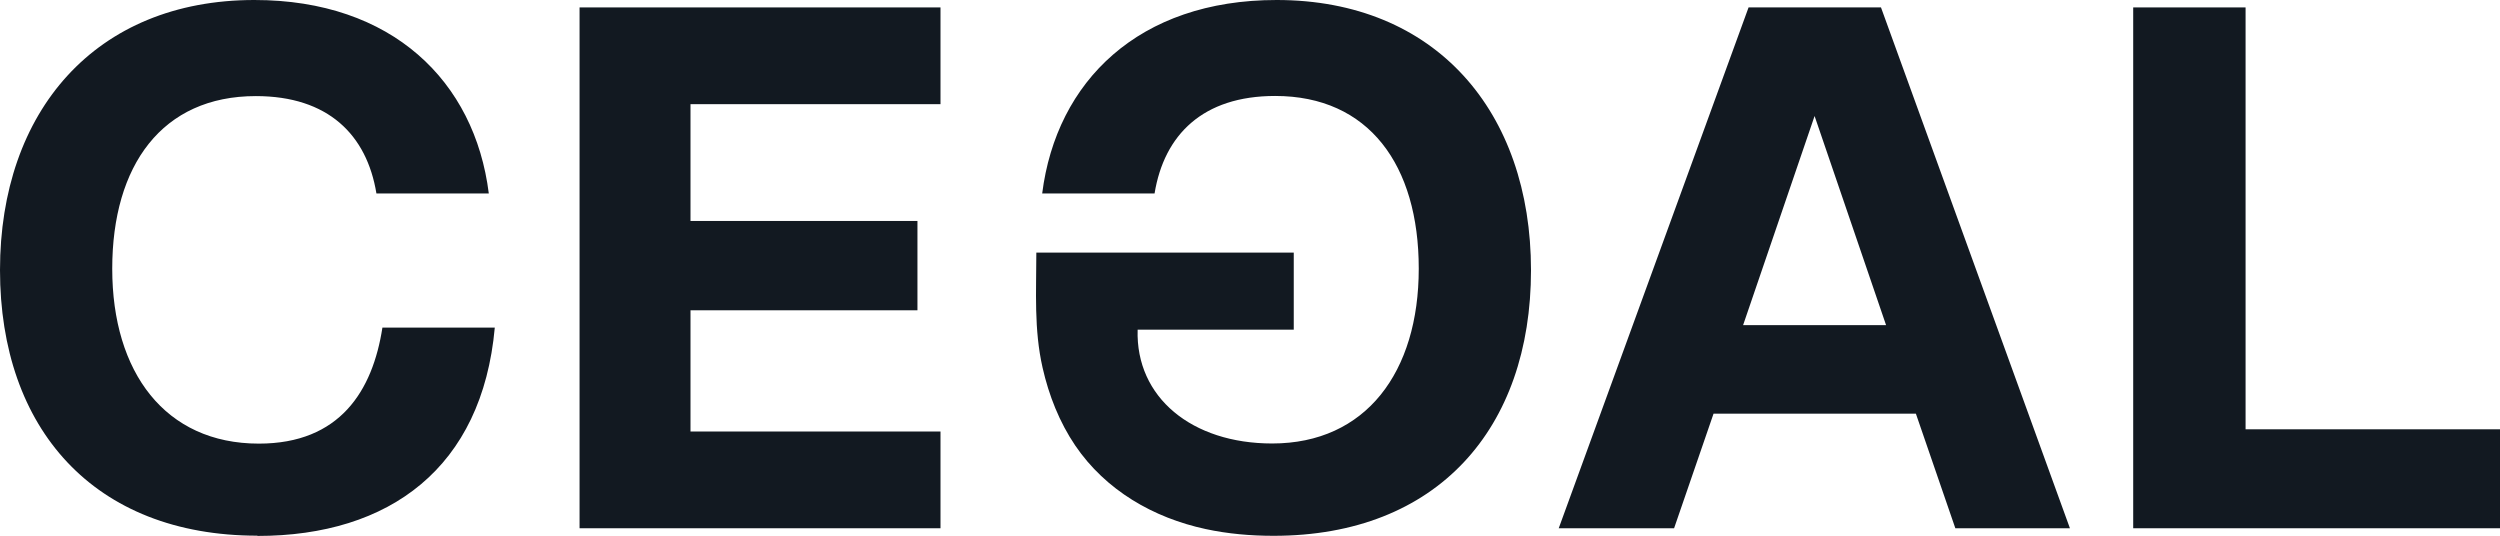
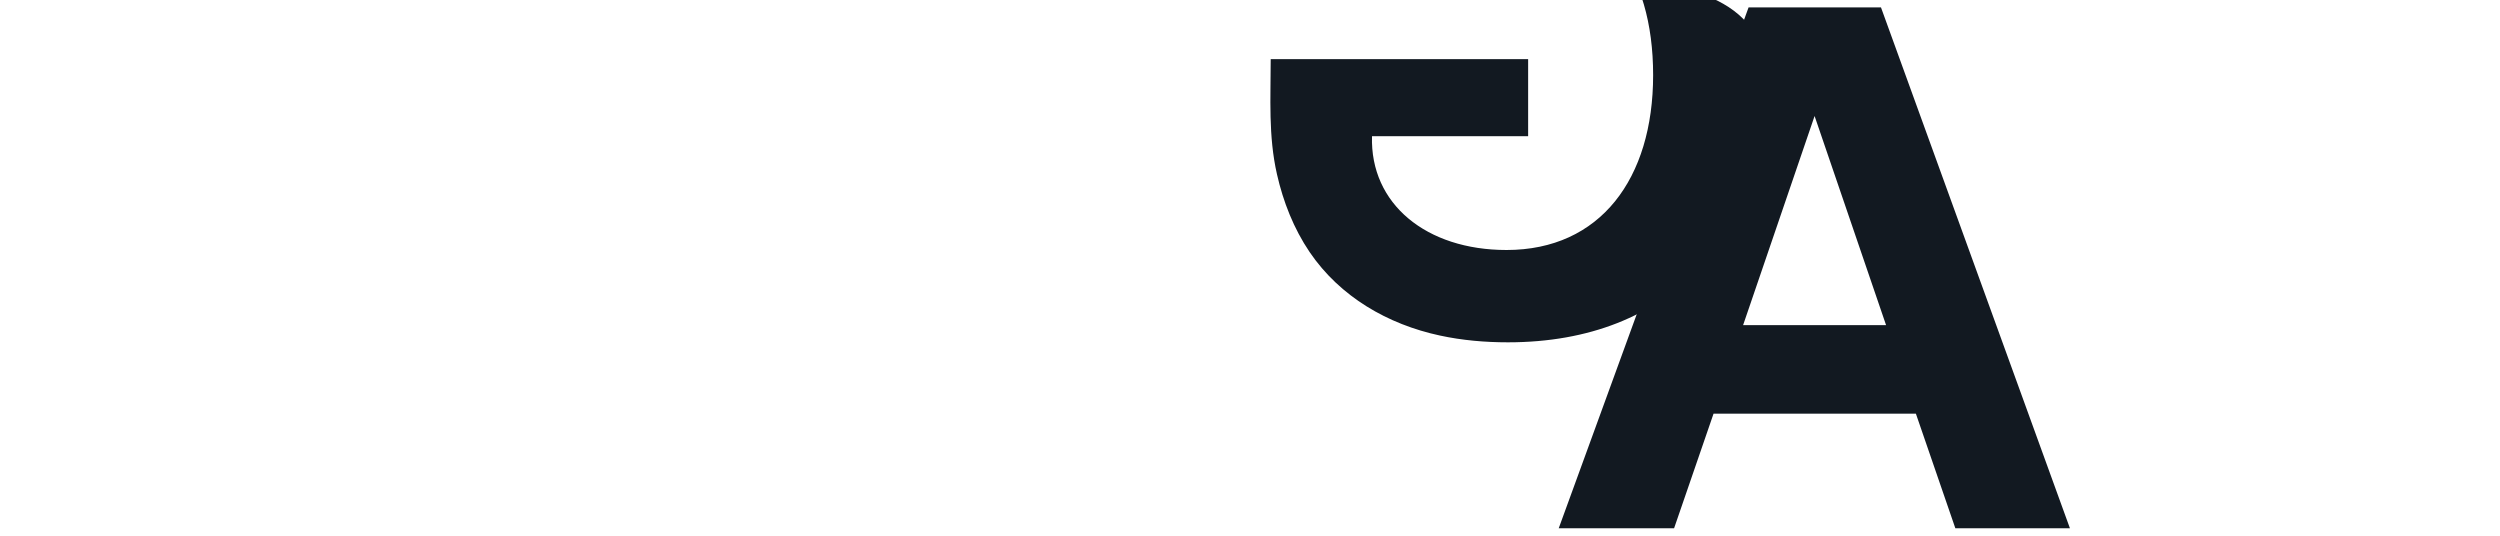
<svg xmlns="http://www.w3.org/2000/svg" id="Layer_1" data-name="Layer 1" width="192" height="41.14" viewBox="0 0 192 41.14">
-   <path d="m19.77,41.14C7.2,41.14,0,32.91,0,20.74S7.31,0,19.54,0C30.11,0,36.46,6.23,37.54,14.86h-8.63c-.74-4.51-3.71-7.48-9.26-7.48-7.2,0-11.03,5.31-11.03,13.26s4.06,13.43,11.26,13.43c6.23,0,8.74-4.06,9.49-8.91h8.63c-.97,10.74-8.06,16-18.23,16" style="fill: #121921;" />
-   <polygon points="53.03 8 53.03 16.97 70.46 16.97 70.46 23.83 53.03 23.83 53.03 33.14 72.23 33.14 72.23 40.57 44.51 40.57 44.51 .57 72.23 .57 72.23 8 53.03 8" style="fill: #121921;" />
  <path d="m147.14,31.77h-15.54l-3.03,8.8h-8.86L134.29.57h10.17l14.51,40h-8.8l-3.03-8.8Zm-2.29-6.8l-5.49-16.06-5.49,16.06h10.97Z" style="fill: #121921;" />
-   <polygon points="192 32.97 192 40.57 163.83 40.57 163.83 .57 172.46 .57 172.46 32.97 192 32.97" style="fill: #121921;" />
-   <path d="m98.04,0c-10.57,0-16.91,6.23-18,14.86h8.63c.74-4.51,3.71-7.49,9.26-7.49,7.2,0,11.03,5.31,11.03,13.26s-4.06,13.43-11.26,13.43c-6.16,0-10.49-3.54-10.33-8.74h11.99v-5.92h-19.77c0,3-.19,5.89.48,8.84.48,2.12,1.29,4.18,2.51,5.98,2.33,3.43,6,5.55,10.01,6.41,1.71.37,3.47.52,5.22.52,12.57,0,19.77-8.23,19.77-20.4S110.27,0,98.04,0" style="fill: #121921;" />
+   <path d="m98.04,0h8.63c.74-4.51,3.71-7.49,9.26-7.49,7.2,0,11.03,5.31,11.03,13.26s-4.06,13.43-11.26,13.43c-6.16,0-10.49-3.54-10.33-8.74h11.99v-5.92h-19.77c0,3-.19,5.89.48,8.84.48,2.12,1.29,4.18,2.51,5.98,2.33,3.43,6,5.55,10.01,6.41,1.71.37,3.47.52,5.22.52,12.57,0,19.77-8.23,19.77-20.4S110.27,0,98.04,0" style="fill: #121921;" />
</svg>